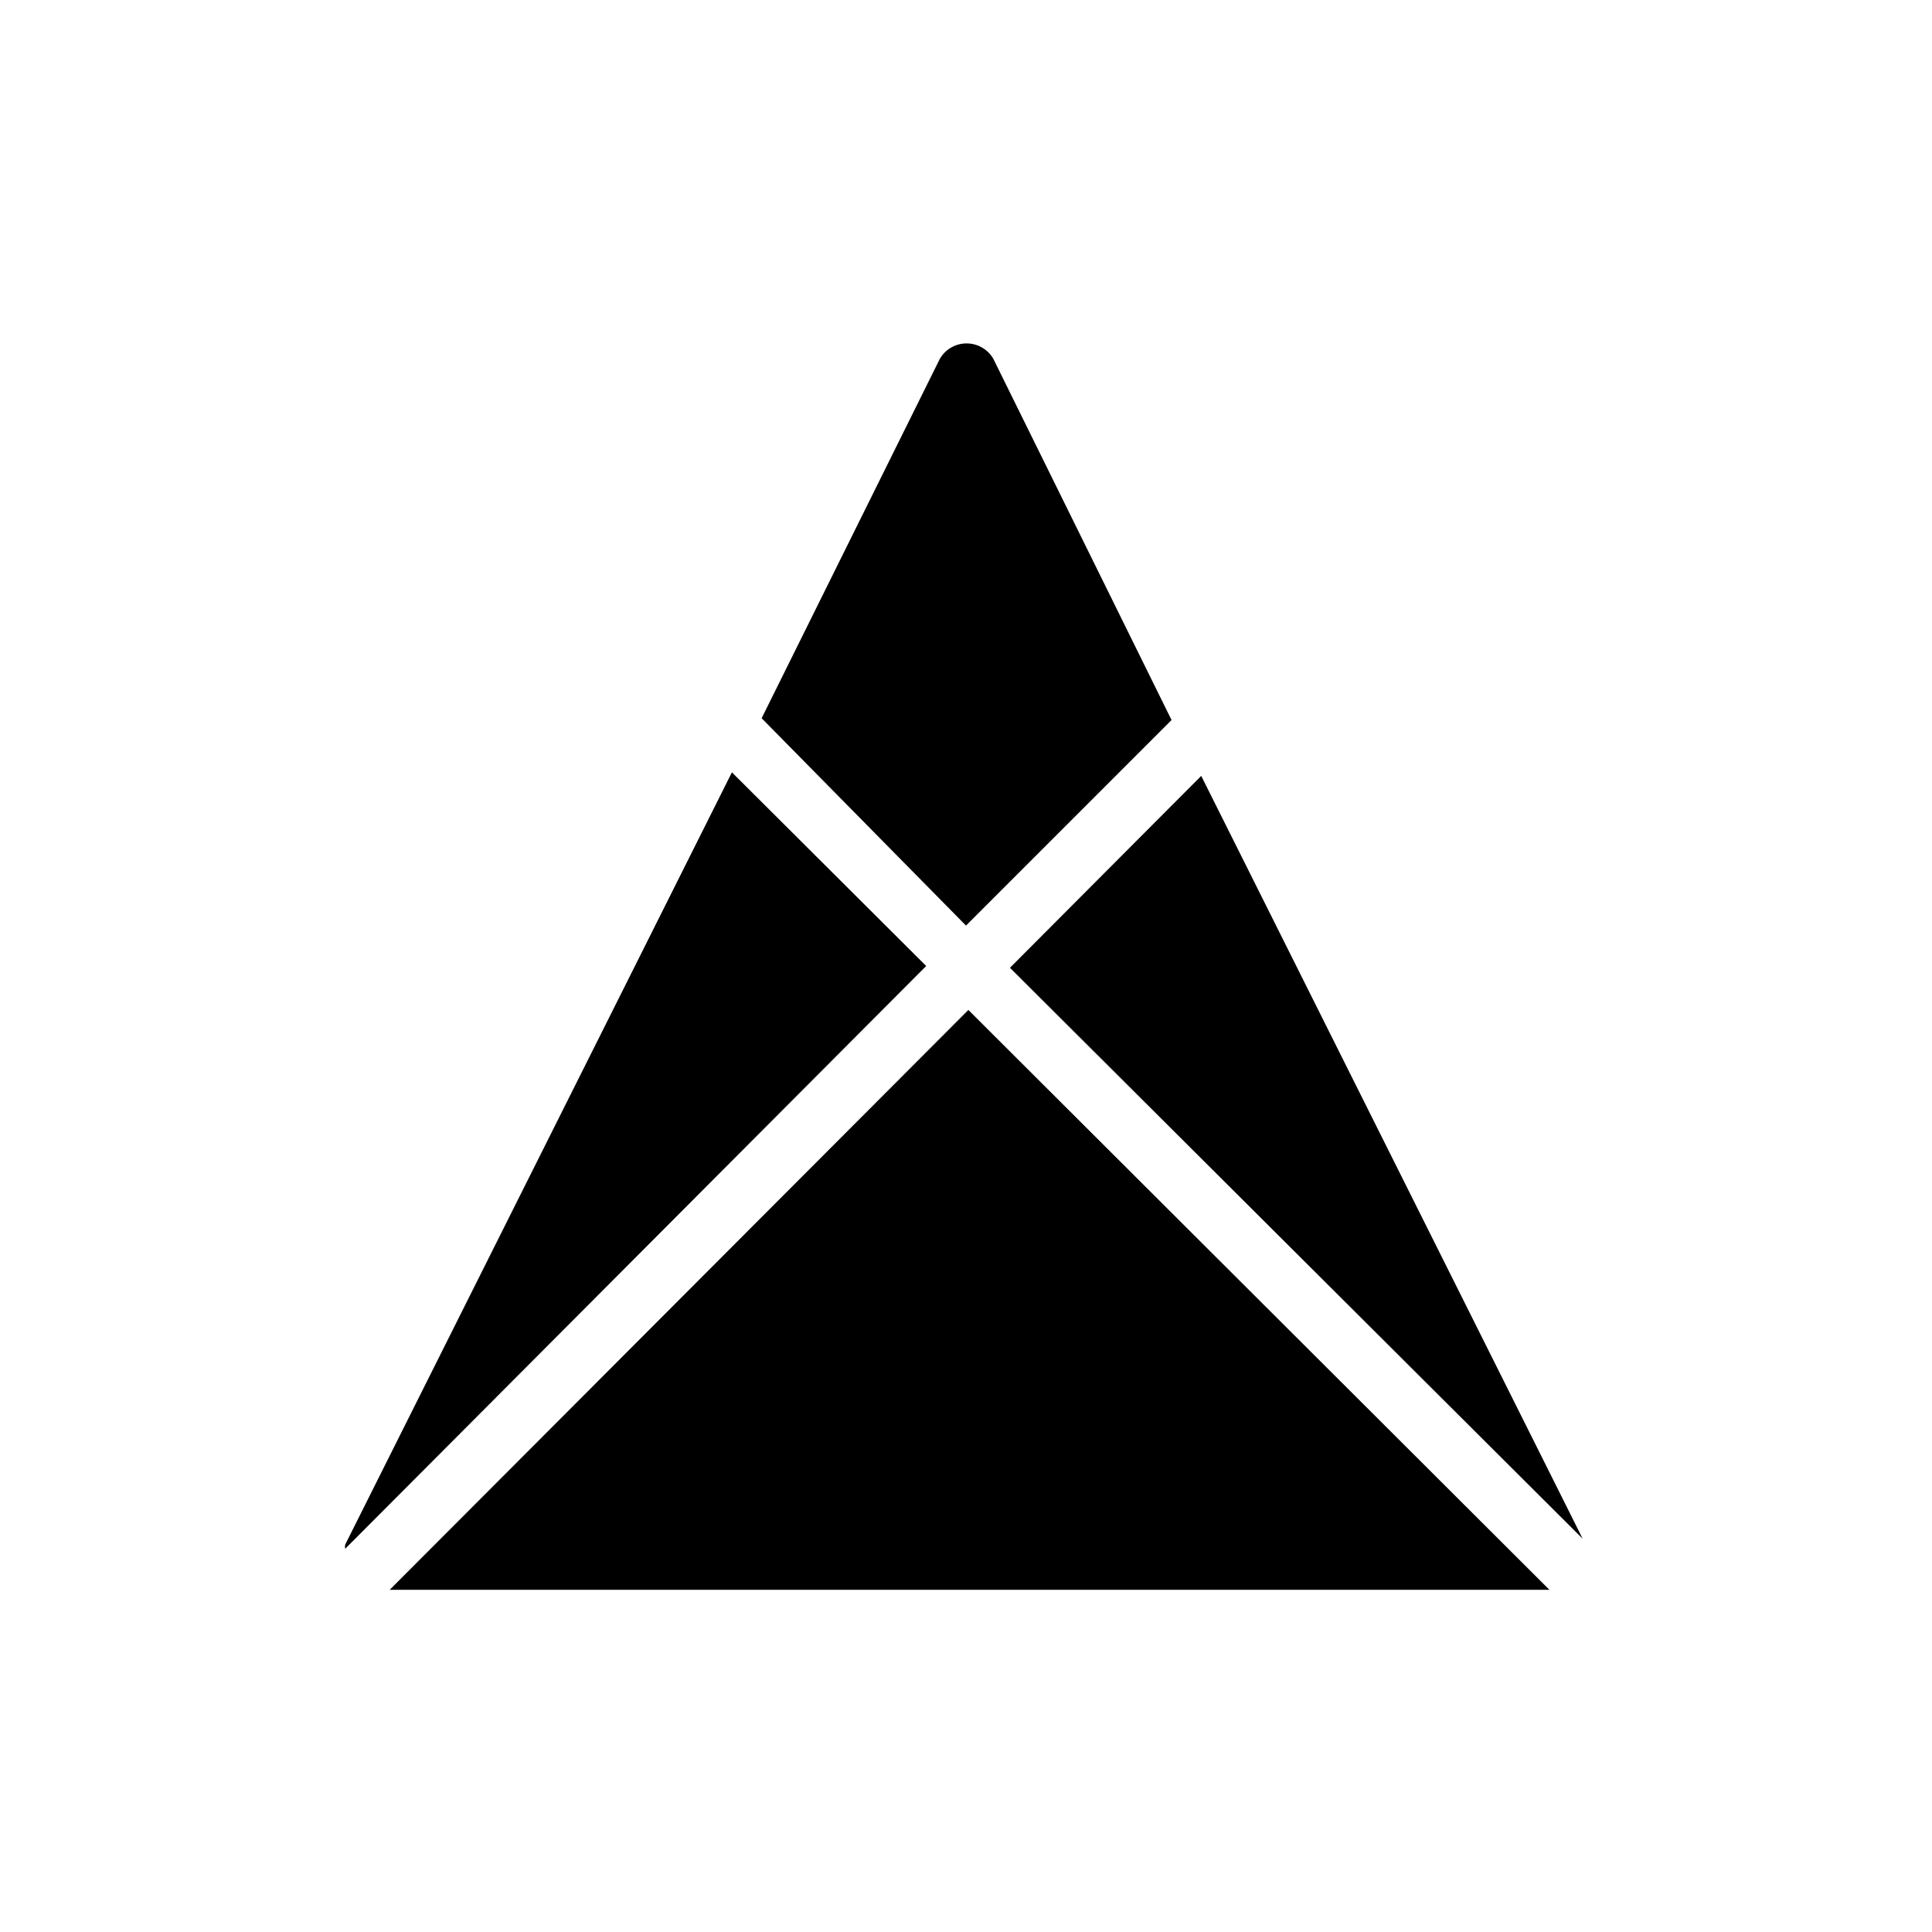
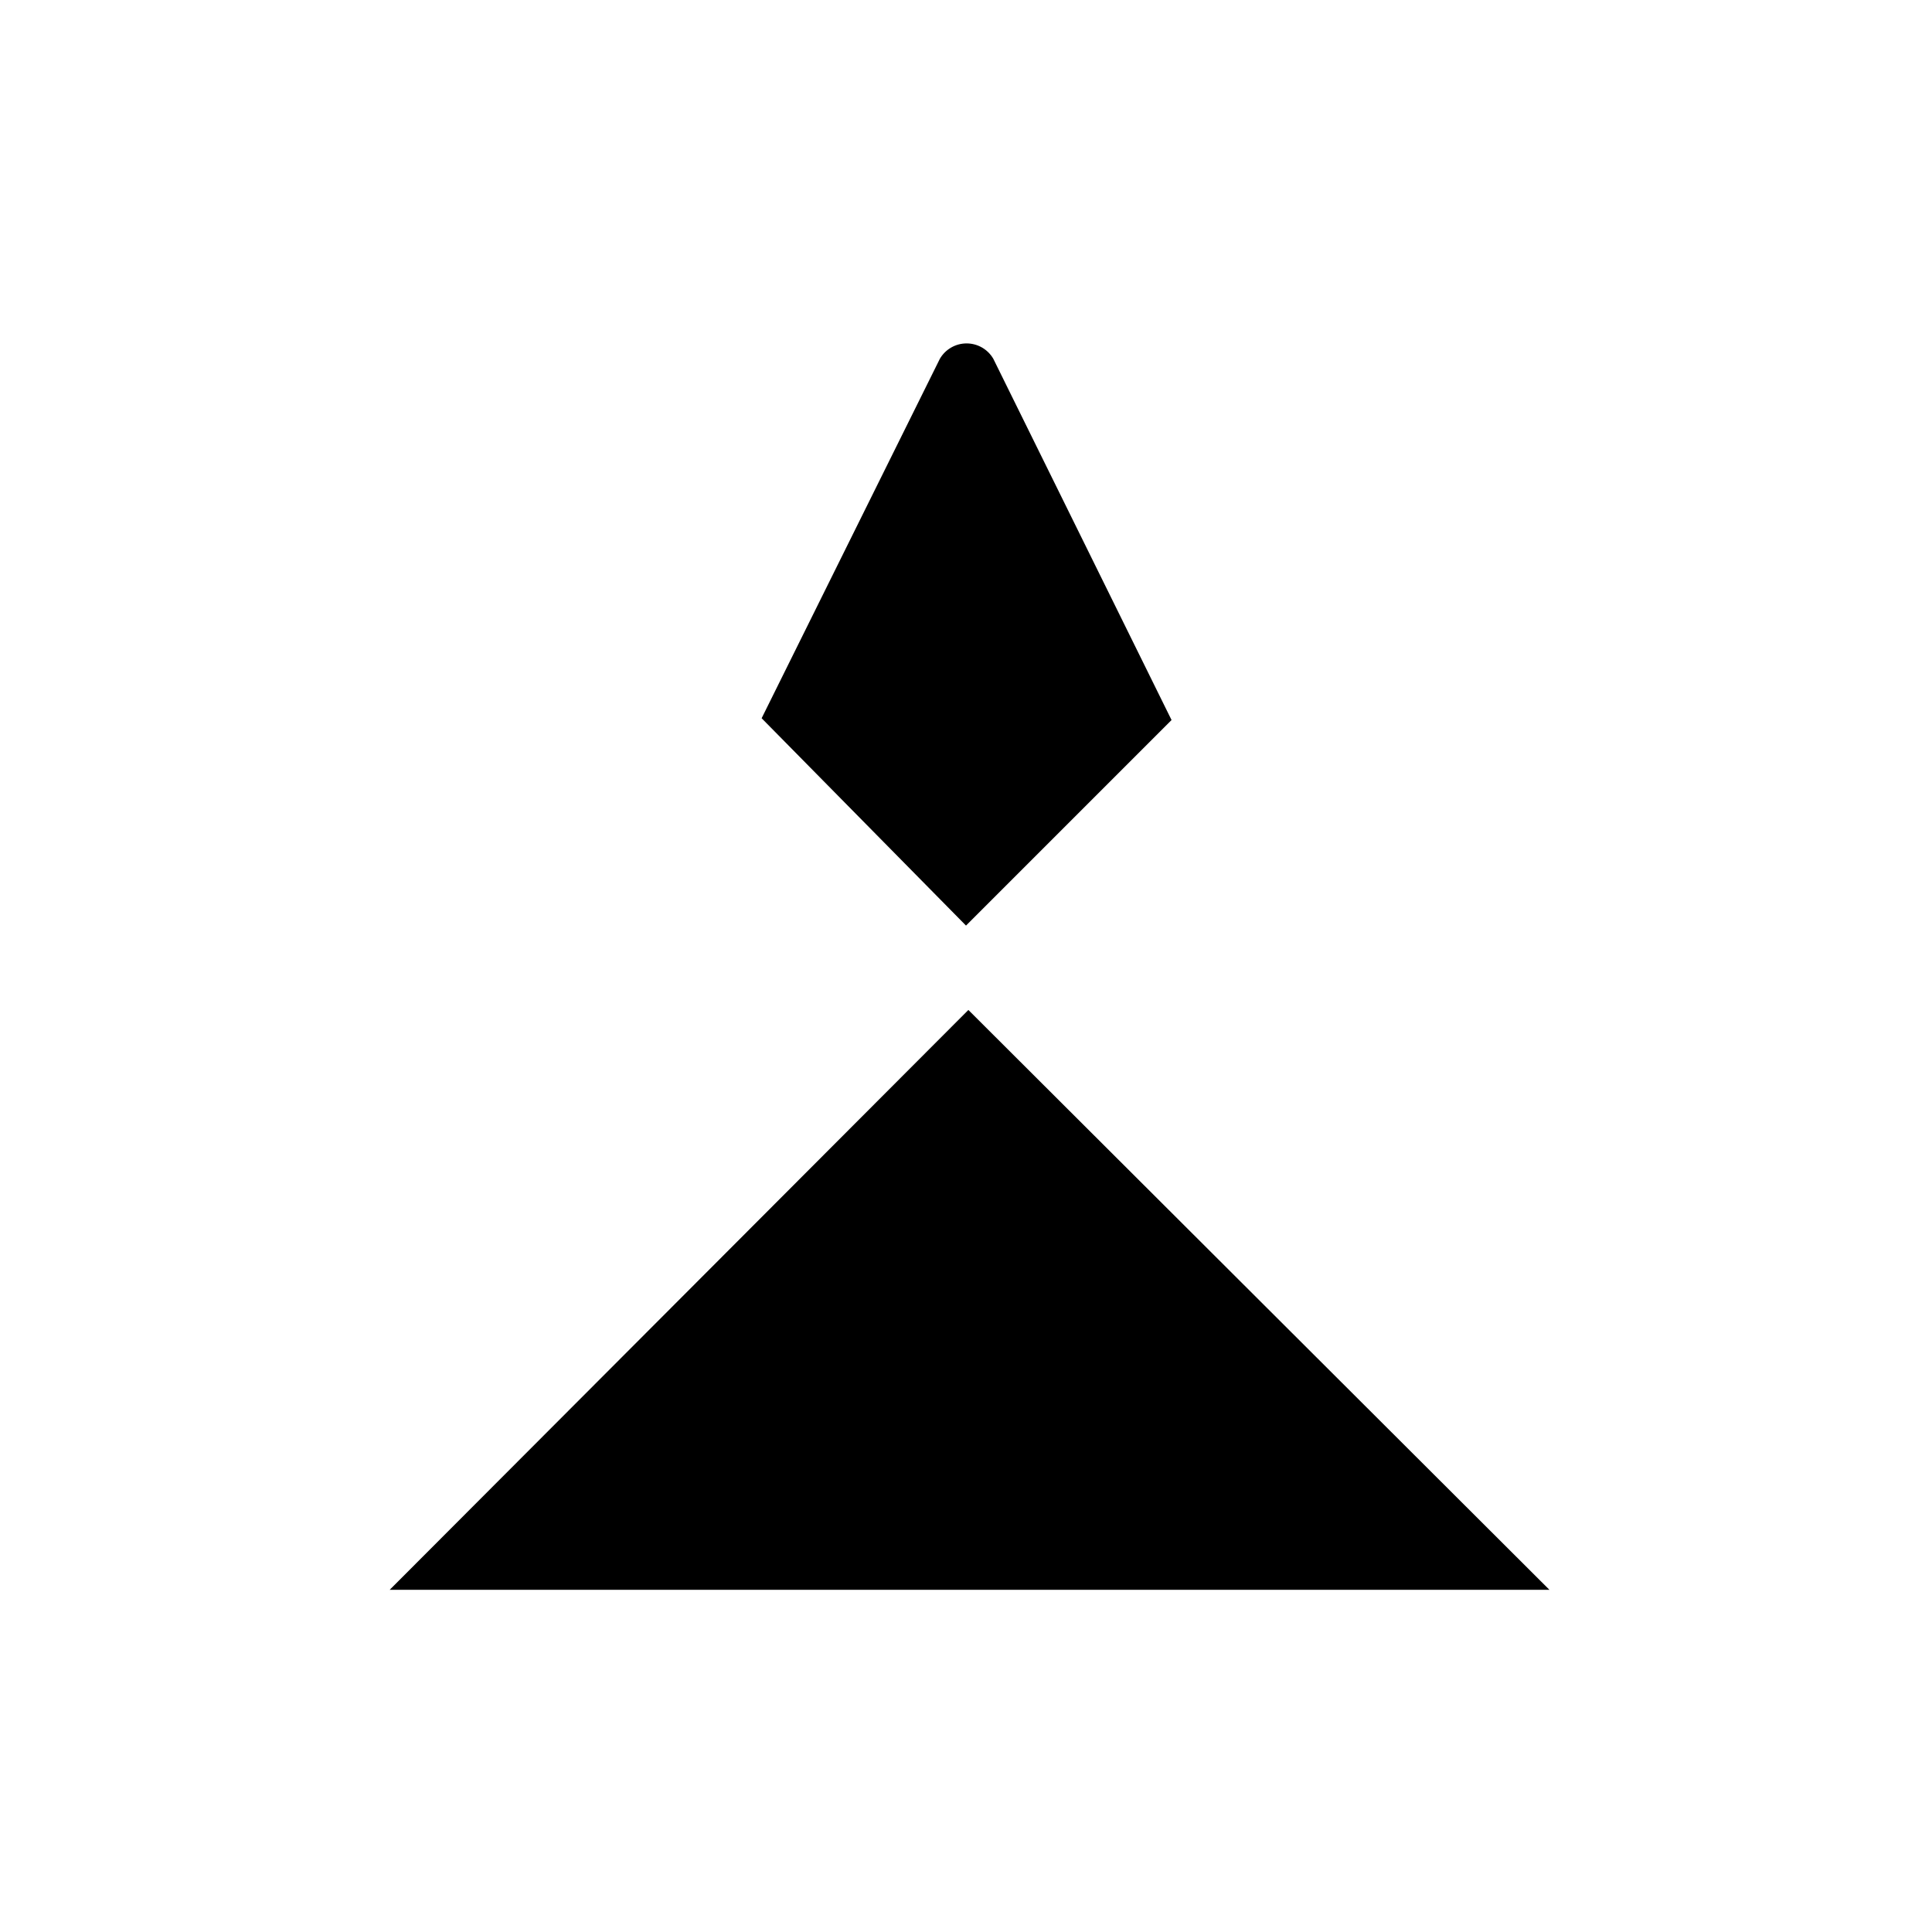
<svg xmlns="http://www.w3.org/2000/svg" fill="#000000" width="800px" height="800px" version="1.1" viewBox="144 144 512 512">
  <g>
-     <path d="m411.65 400.47 151.77 151.3-101.08-202.15z" />
    <path d="m554.61 565.31-153.98-153.66-153.35 153.66z" />
    <path d="m400 389.29 54.473-54.473-47.23-95.723v-0.004c-1.465-2.527-4.164-4.082-7.086-4.082s-5.621 1.555-7.086 4.082l-47.23 95.25z" />
-     <path d="m389.45 400-51.484-51.324-102.49 204.67v-0.004c-0.074 0.363-0.074 0.742 0 1.105z" />
  </g>
</svg>